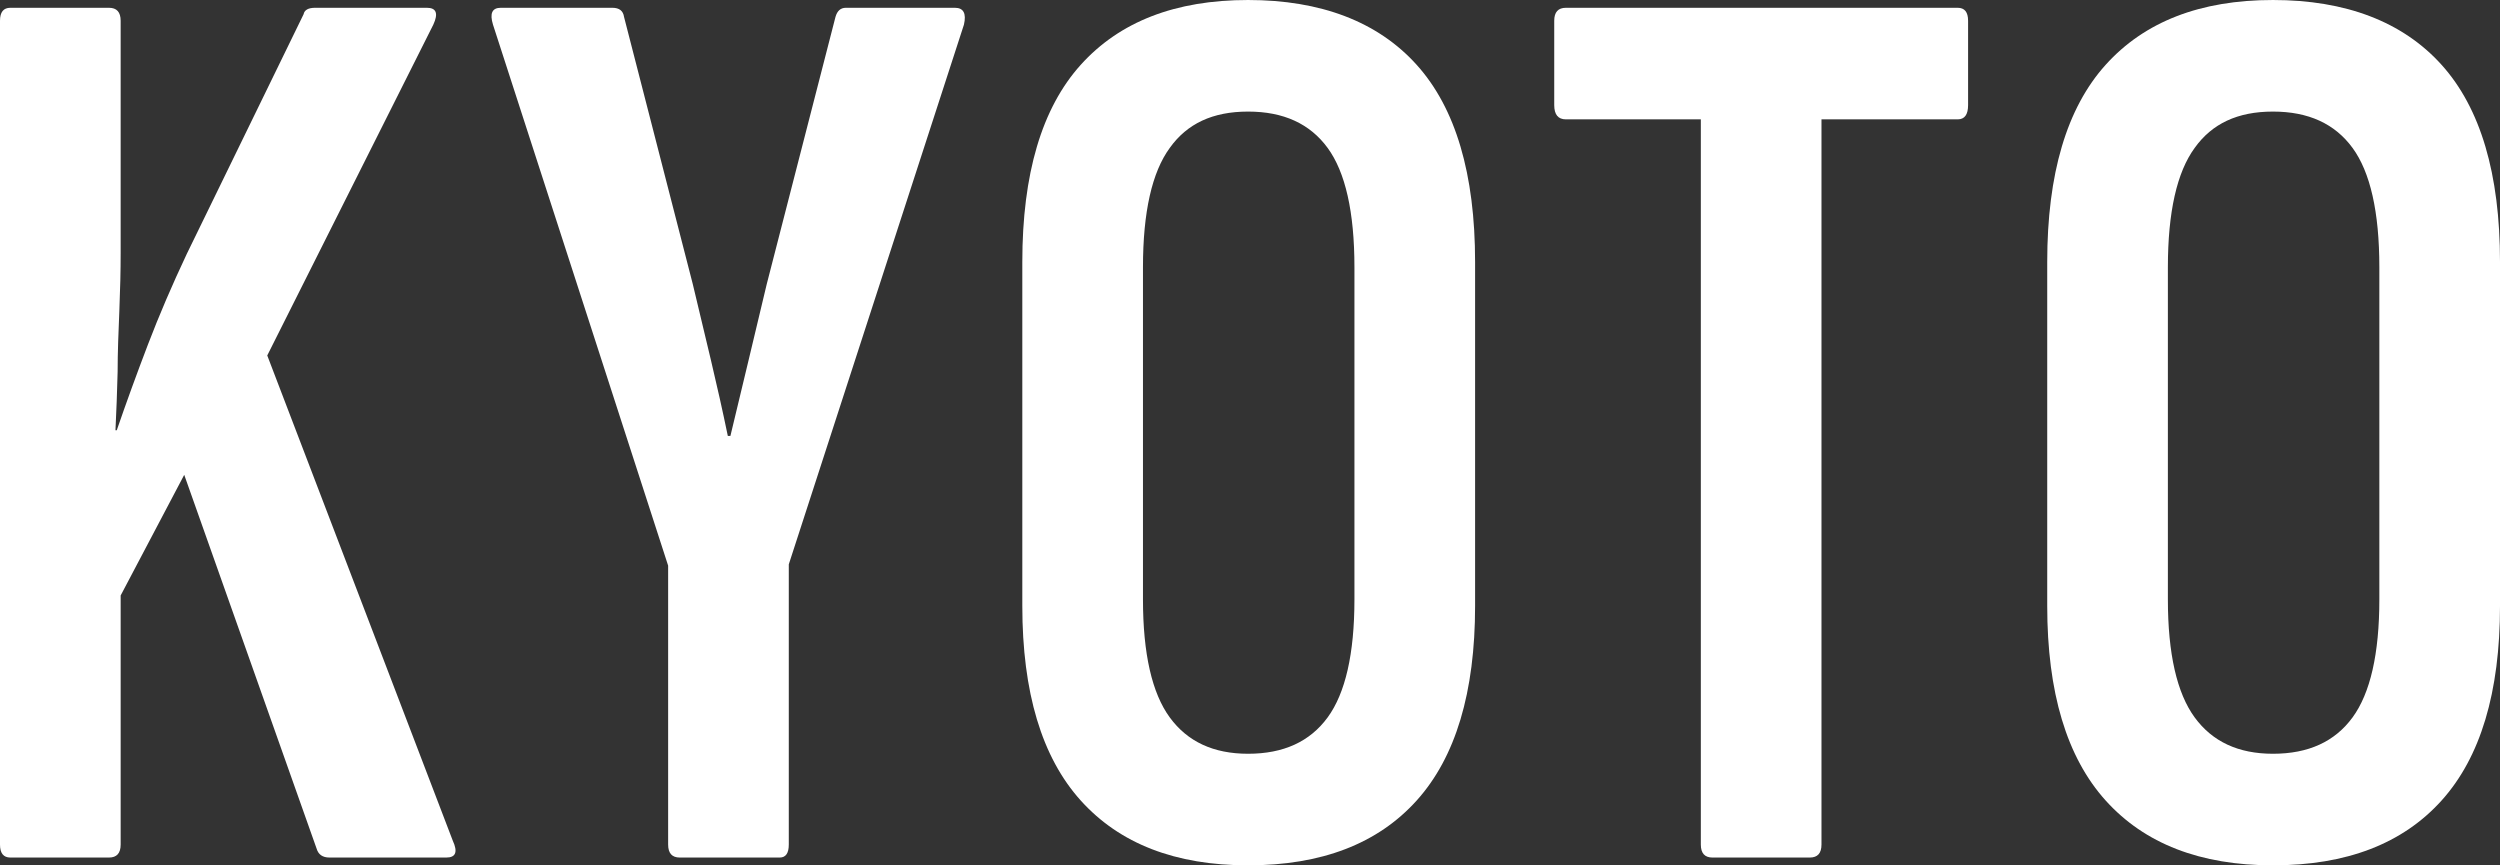
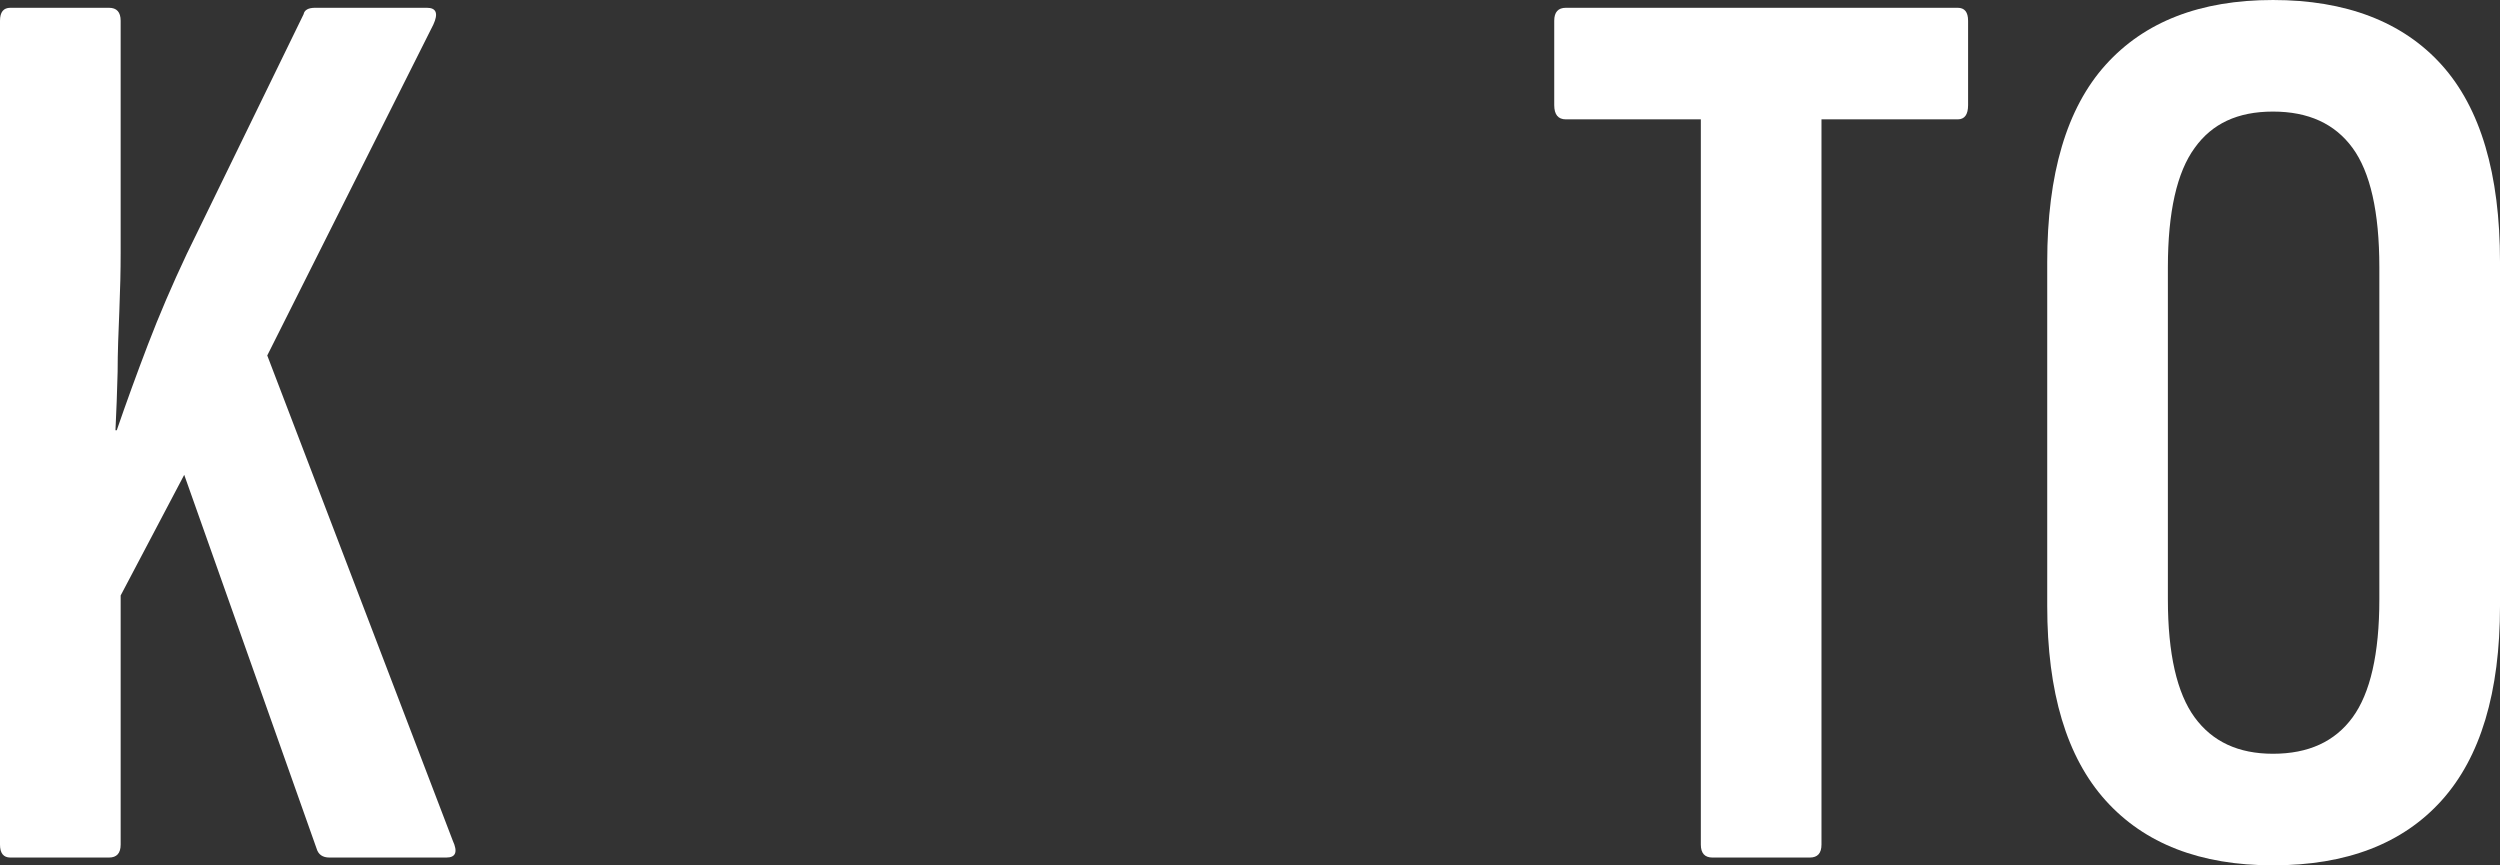
<svg xmlns="http://www.w3.org/2000/svg" height="20.01" viewBox="0 0 57.81 20.01" width="57.81">
  <rect x="0" y="0" width="57.81" height="20.01" fill="#333333" stroke="none" />
  <g fill="#fff">
    <path d="m.24 19.83c-.16 0-.24-.1-.24-.3v-19.05c0-.2.08-.3.24-.3h2.28c.18 0 .27.1.27.3v5.37c0 .4-.01.85-.03 1.33-.02.49-.04.96-.04 1.42-.01.46-.03.91-.05 1.35h.03c.22-.64.46-1.3.72-1.98s.56-1.38.9-2.1l2.7-5.54c.02-.1.11-.15.27-.15h2.58c.22 0 .27.13.15.39l-3.84 7.65 4.29 11.22c.12.26.07.39-.15.39h-2.7c-.16 0-.26-.07-.3-.21l-3.06-8.64-1.47 2.79v5.76c0 .2-.09.3-.27.3z" />
-     <path d="m15.72 19.83c-.18 0-.27-.1-.27-.3v-6.45l-4.05-12.51c-.08-.26-.02-.39.18-.39h2.58c.16 0 .25.07.27.21l1.59 6.18c.14.58.28 1.17.42 1.76s.27 1.17.39 1.75h.06c.14-.58.28-1.17.42-1.75.14-.59.28-1.17.42-1.76l1.59-6.18c.04-.14.12-.21.24-.21h2.52c.2 0 .27.13.21.39l-4.05 12.48v6.48c0 .2-.07.3-.21.3z" />
-     <path d="m28.86 20.01c-1.68 0-2.97-.5-3.87-1.5s-1.35-2.5-1.35-4.5v-7.95c0-2.04.45-3.56 1.35-4.56s2.19-1.5 3.87-1.5 3 .5 3.9 1.5 1.35 2.52 1.35 4.56v7.95c0 2-.45 3.5-1.35 4.5s-2.2 1.5-3.9 1.5zm0-2.58c.82 0 1.43-.28 1.84-.84s.62-1.47.62-2.73v-7.68c0-1.28-.21-2.2-.62-2.76s-1.02-.84-1.84-.84-1.41.28-1.81.84c-.41.56-.62 1.48-.62 2.76v7.68c0 1.26.21 2.17.62 2.73s1.01.84 1.81.84z" />
    <path d="m39.6 19.83c-.18 0-.27-.1-.27-.3v-16.77h-3.12c-.18 0-.27-.11-.27-.33v-1.95c0-.2.09-.3.27-.3h9.06c.16 0 .24.1.24.3v1.95c0 .22-.08.33-.24.33h-3.15v16.77c0 .2-.09.3-.27.3z" />
    <path d="m52.56 20.01c-1.68 0-2.97-.5-3.87-1.5s-1.35-2.5-1.35-4.5v-7.95c0-2.04.45-3.56 1.35-4.56s2.19-1.5 3.87-1.5 3 .5 3.9 1.5 1.35 2.52 1.35 4.56v7.95c0 2-.45 3.5-1.35 4.5s-2.2 1.5-3.9 1.5zm0-2.58c.82 0 1.43-.28 1.84-.84s.62-1.47.62-2.73v-7.68c0-1.28-.21-2.2-.62-2.76s-1.02-.84-1.84-.84-1.41.28-1.81.84c-.41.56-.62 1.48-.62 2.76v7.68c0 1.26.21 2.17.62 2.73s1.01.84 1.81.84z" />
  </g>
</svg>